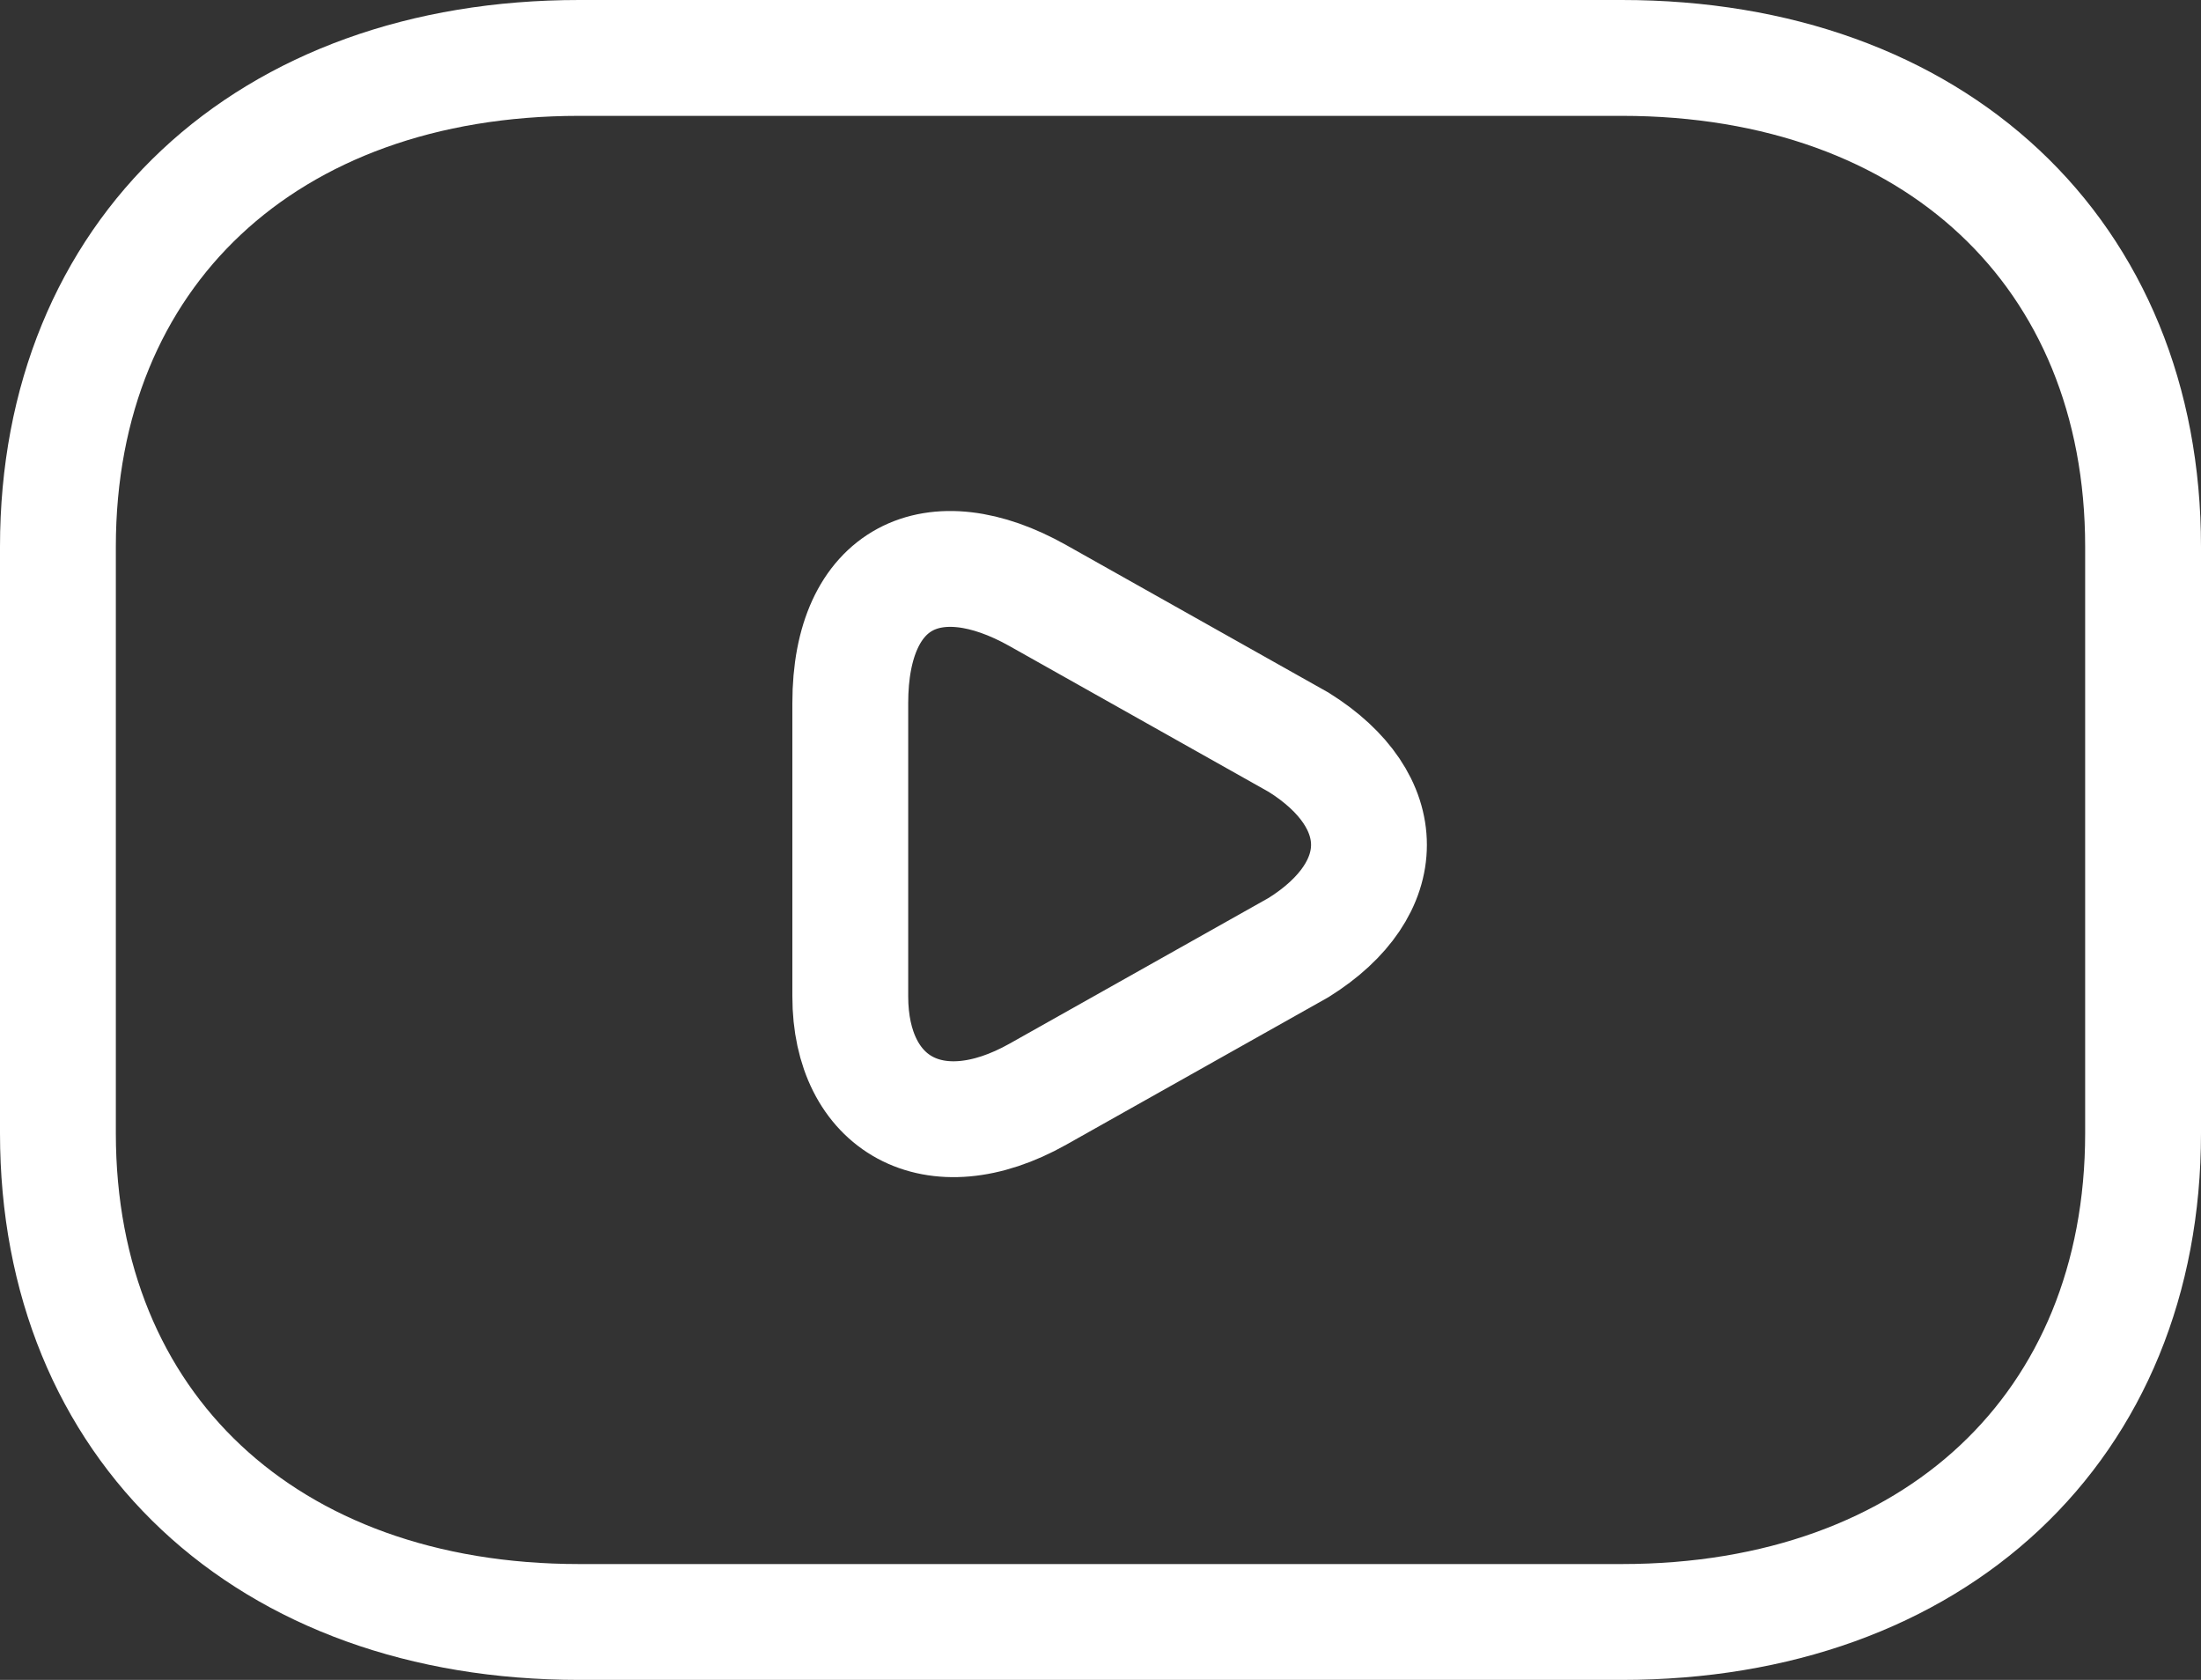
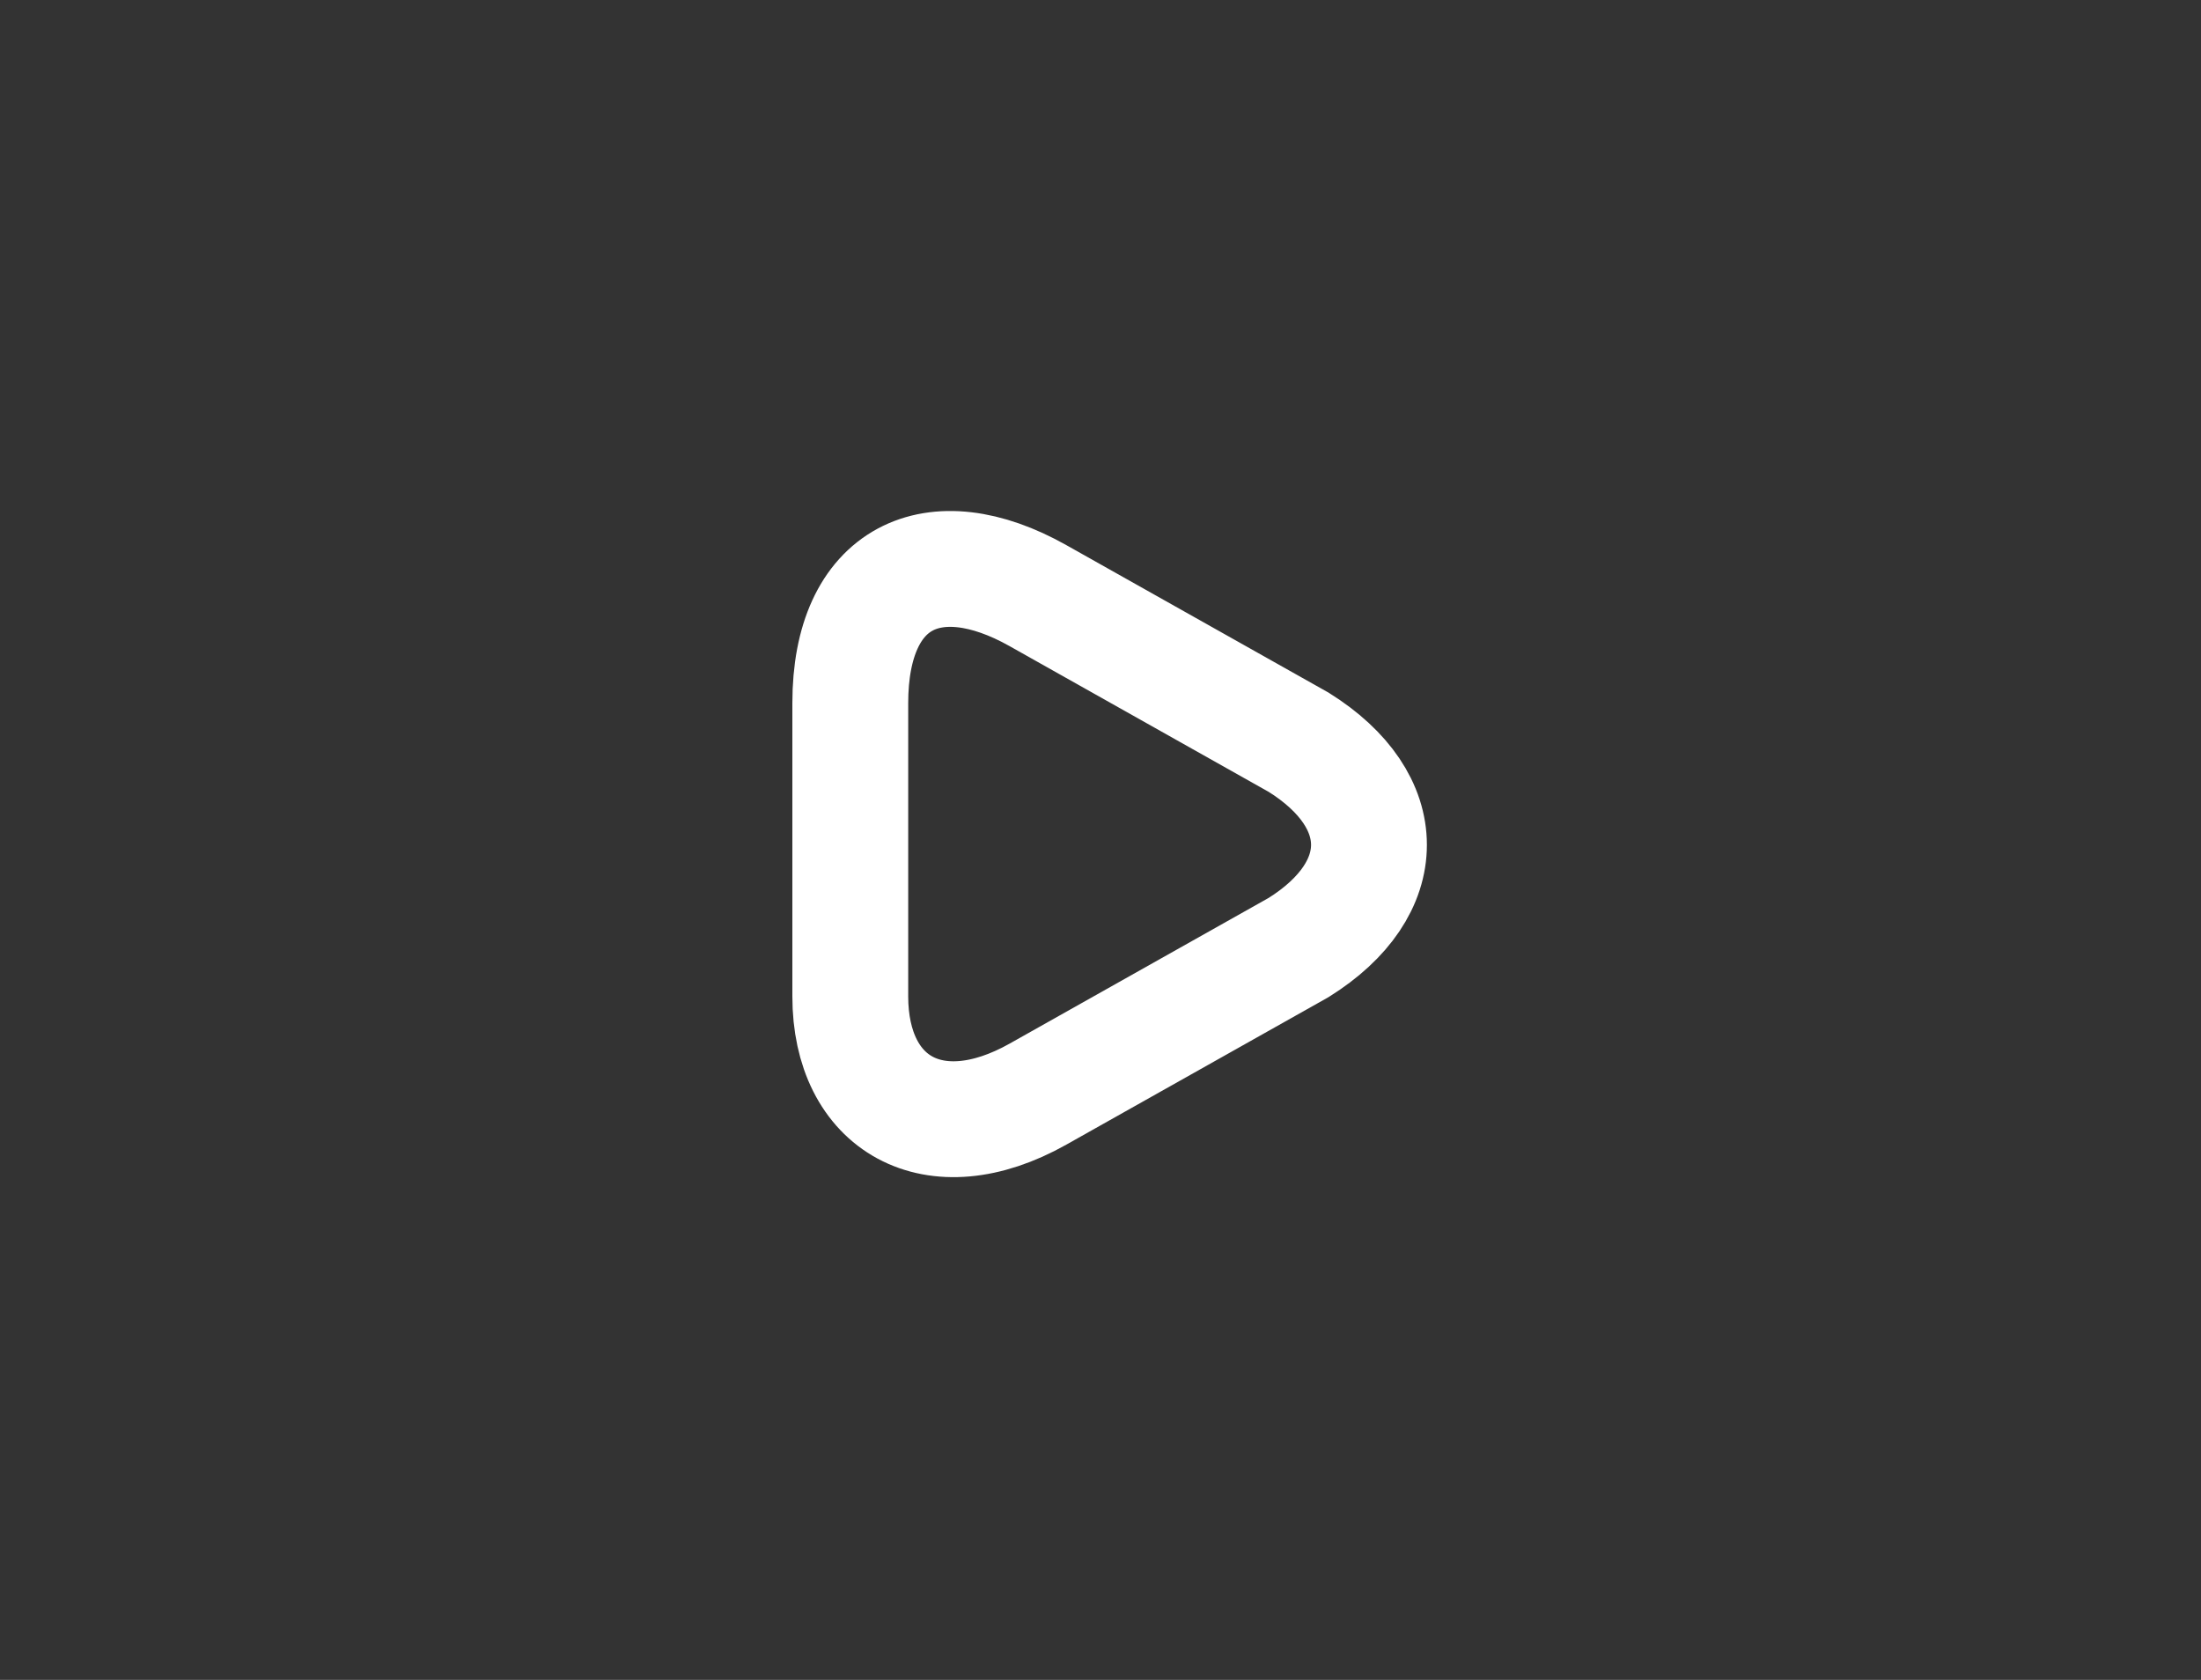
<svg xmlns="http://www.w3.org/2000/svg" width="38" height="29" viewBox="0 0 38 29" fill="none">
  <rect x="0" y="0" width="38" height="29" fill="#333333" stroke="none" />
  <path d="M17.92 10.282L22.42 12.813C24.04 13.825 24.04 15.344 22.42 16.357L17.92 18.888C16.12 19.9 14.68 19.057 14.68 17.2V12.138C14.68 9.944 16.12 9.269 17.92 10.282Z" stroke="white" stroke-width="2" stroke-miterlimit="10" stroke-linecap="round" stroke-linejoin="round" />
-   <path d="M28 28H10C4.6 28 1 24.625 1 19.562V9.438C1 4.375 4.6 1 10 1H28C33.4 1 37 4.375 37 9.438V19.562C37 24.625 33.4 28 28 28Z" stroke="white" stroke-width="2" stroke-miterlimit="10" stroke-linecap="round" stroke-linejoin="round" />
</svg>